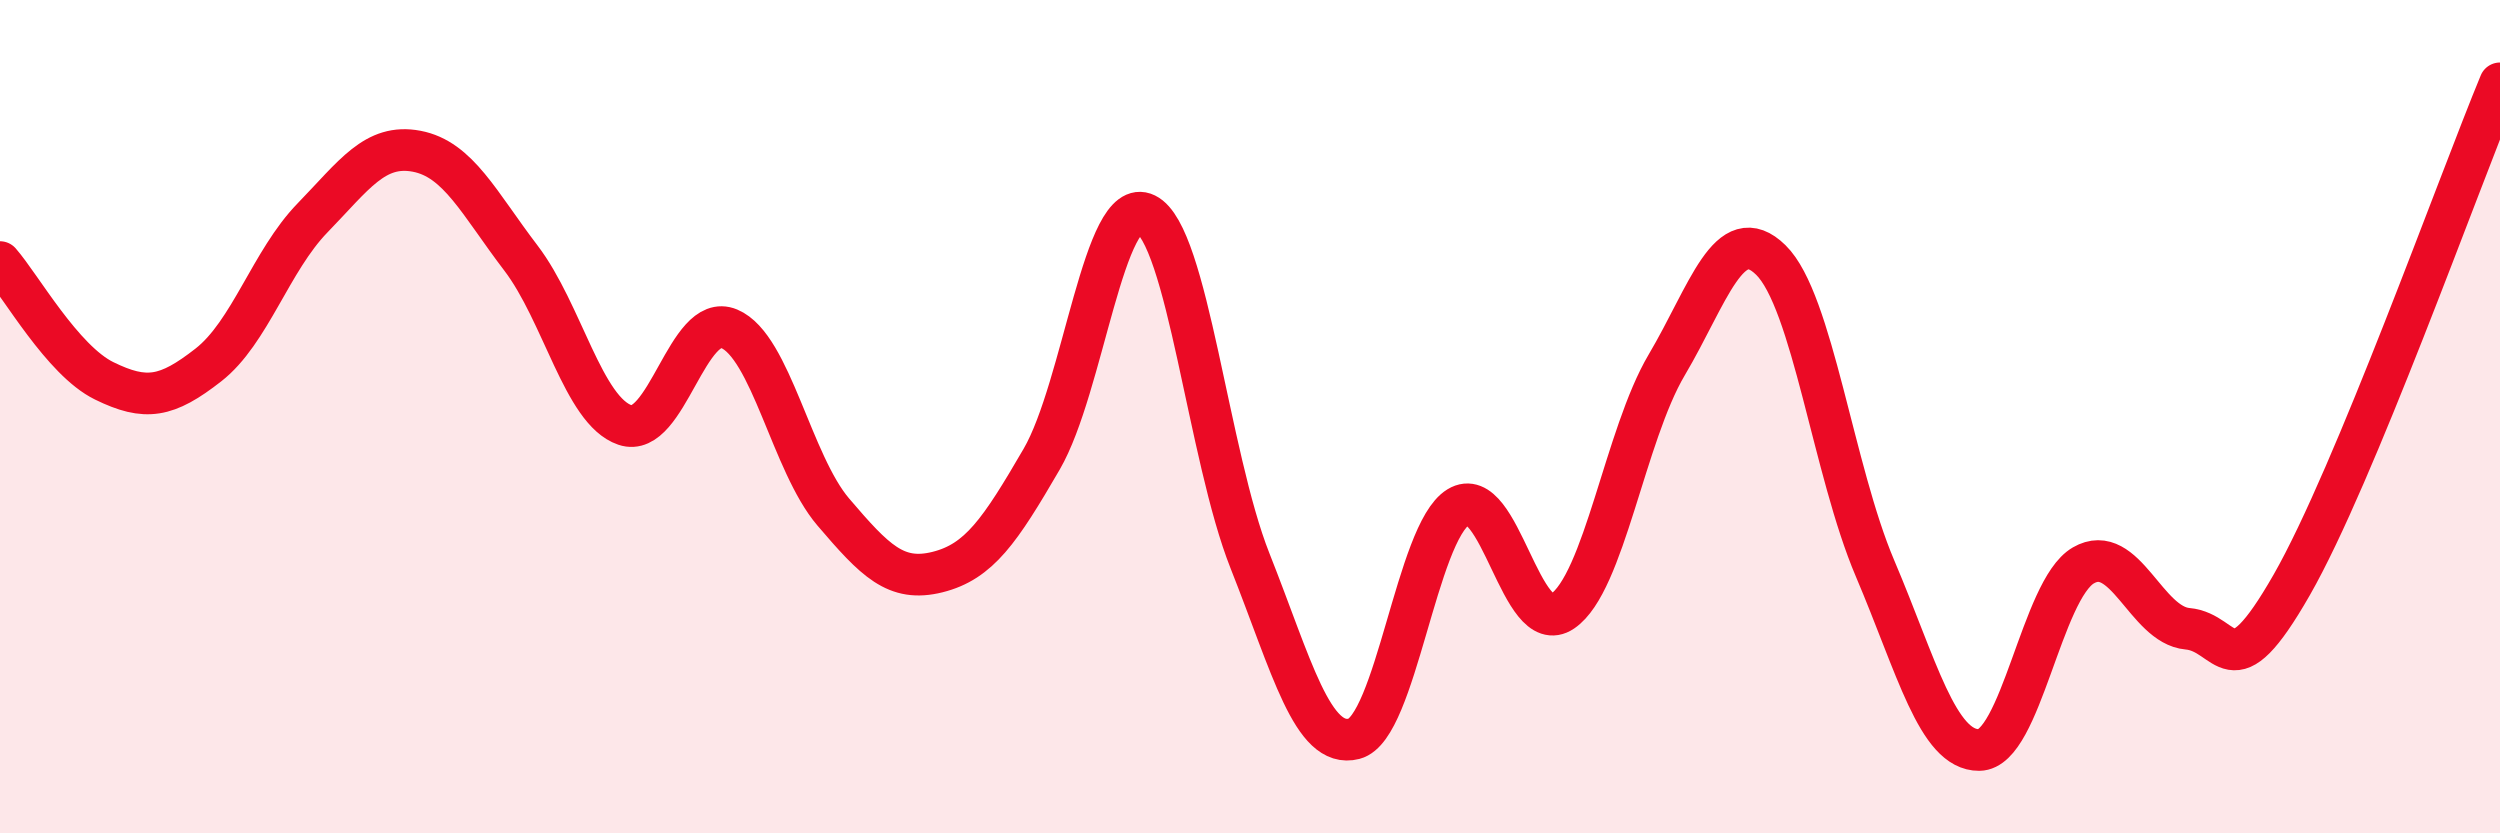
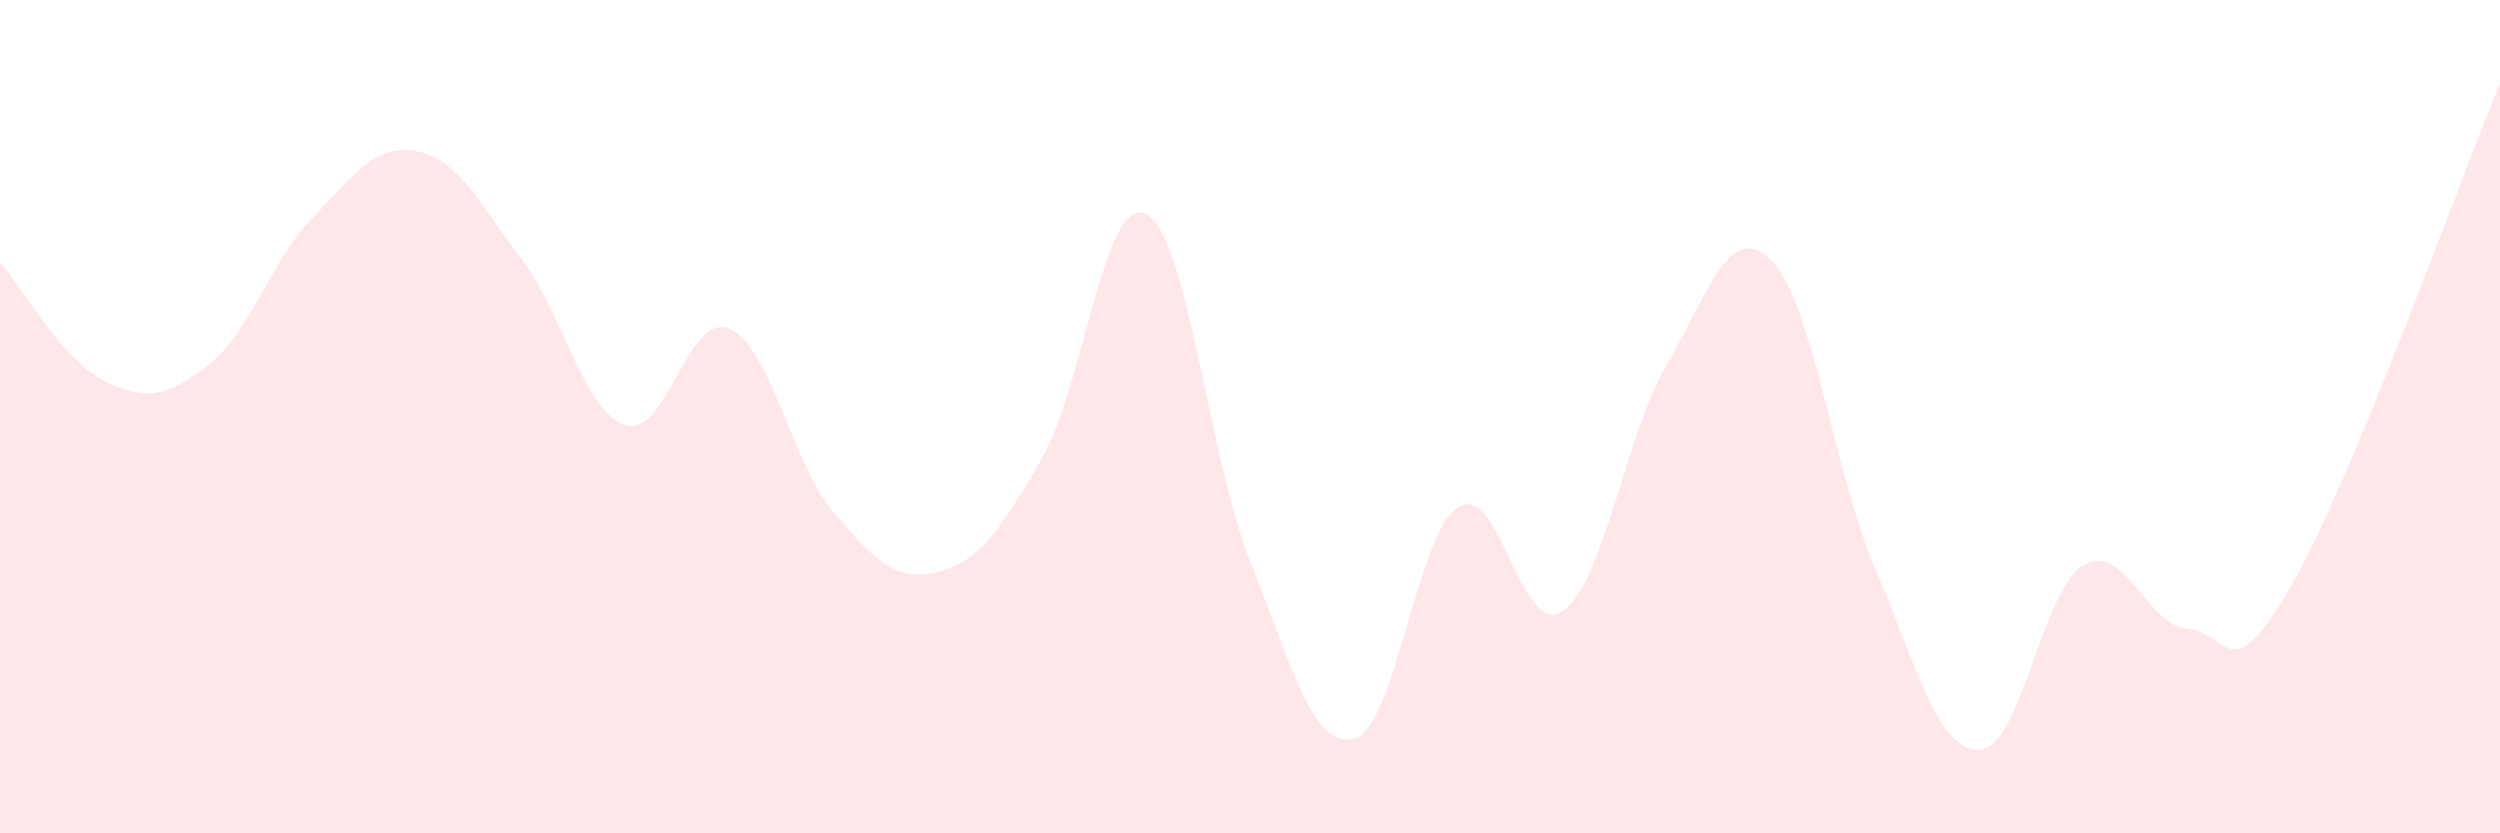
<svg xmlns="http://www.w3.org/2000/svg" width="60" height="20" viewBox="0 0 60 20">
  <path d="M 0,6.29 C 0.5,6.86 1.5,8.65 2.5,9.14 C 3.5,9.63 4,9.54 5,8.76 C 6,7.98 6.5,6.26 7.5,5.23 C 8.5,4.2 9,3.44 10,3.63 C 11,3.82 11.5,4.88 12.5,6.19 C 13.5,7.5 14,9.86 15,10.2 C 16,10.54 16.5,7.47 17.5,7.89 C 18.5,8.31 19,11.12 20,12.29 C 21,13.46 21.5,13.98 22.5,13.73 C 23.5,13.48 24,12.74 25,11.02 C 26,9.3 26.5,4.65 27.5,5.14 C 28.5,5.63 29,10.94 30,13.46 C 31,15.98 31.5,17.99 32.5,17.73 C 33.5,17.47 34,12.78 35,12.17 C 36,11.56 36.5,15.35 37.5,14.67 C 38.5,13.99 39,10.45 40,8.76 C 41,7.07 41.5,5.26 42.5,6.24 C 43.5,7.22 44,11.29 45,13.64 C 46,15.99 46.5,18.01 47.5,18 C 48.5,17.99 49,14.15 50,13.57 C 51,12.99 51.5,15 52.5,15.09 C 53.5,15.18 53.5,16.66 55,14.04 C 56.5,11.42 59,4.41 60,2L60 20L0 20Z" fill="#EB0A25" opacity="0.1" stroke-linecap="round" stroke-linejoin="round" />
-   <path d="M 0,6.29 C 0.5,6.86 1.5,8.65 2.5,9.14 C 3.5,9.63 4,9.54 5,8.76 C 6,7.98 6.5,6.26 7.5,5.23 C 8.5,4.2 9,3.44 10,3.63 C 11,3.82 11.5,4.88 12.5,6.19 C 13.5,7.5 14,9.86 15,10.2 C 16,10.54 16.5,7.47 17.5,7.89 C 18.5,8.31 19,11.12 20,12.29 C 21,13.46 21.5,13.98 22.5,13.73 C 23.5,13.48 24,12.74 25,11.02 C 26,9.3 26.5,4.65 27.5,5.14 C 28.5,5.63 29,10.94 30,13.46 C 31,15.98 31.5,17.99 32.5,17.73 C 33.5,17.47 34,12.78 35,12.17 C 36,11.56 36.5,15.35 37.5,14.67 C 38.5,13.99 39,10.45 40,8.76 C 41,7.07 41.5,5.26 42.5,6.24 C 43.5,7.22 44,11.29 45,13.64 C 46,15.99 46.5,18.01 47.5,18 C 48.5,17.99 49,14.15 50,13.57 C 51,12.99 51.5,15 52.5,15.09 C 53.5,15.18 53.5,16.66 55,14.04 C 56.5,11.42 59,4.41 60,2" stroke="#EB0A25" stroke-width="1" fill="none" stroke-linecap="round" stroke-linejoin="round" />
</svg>